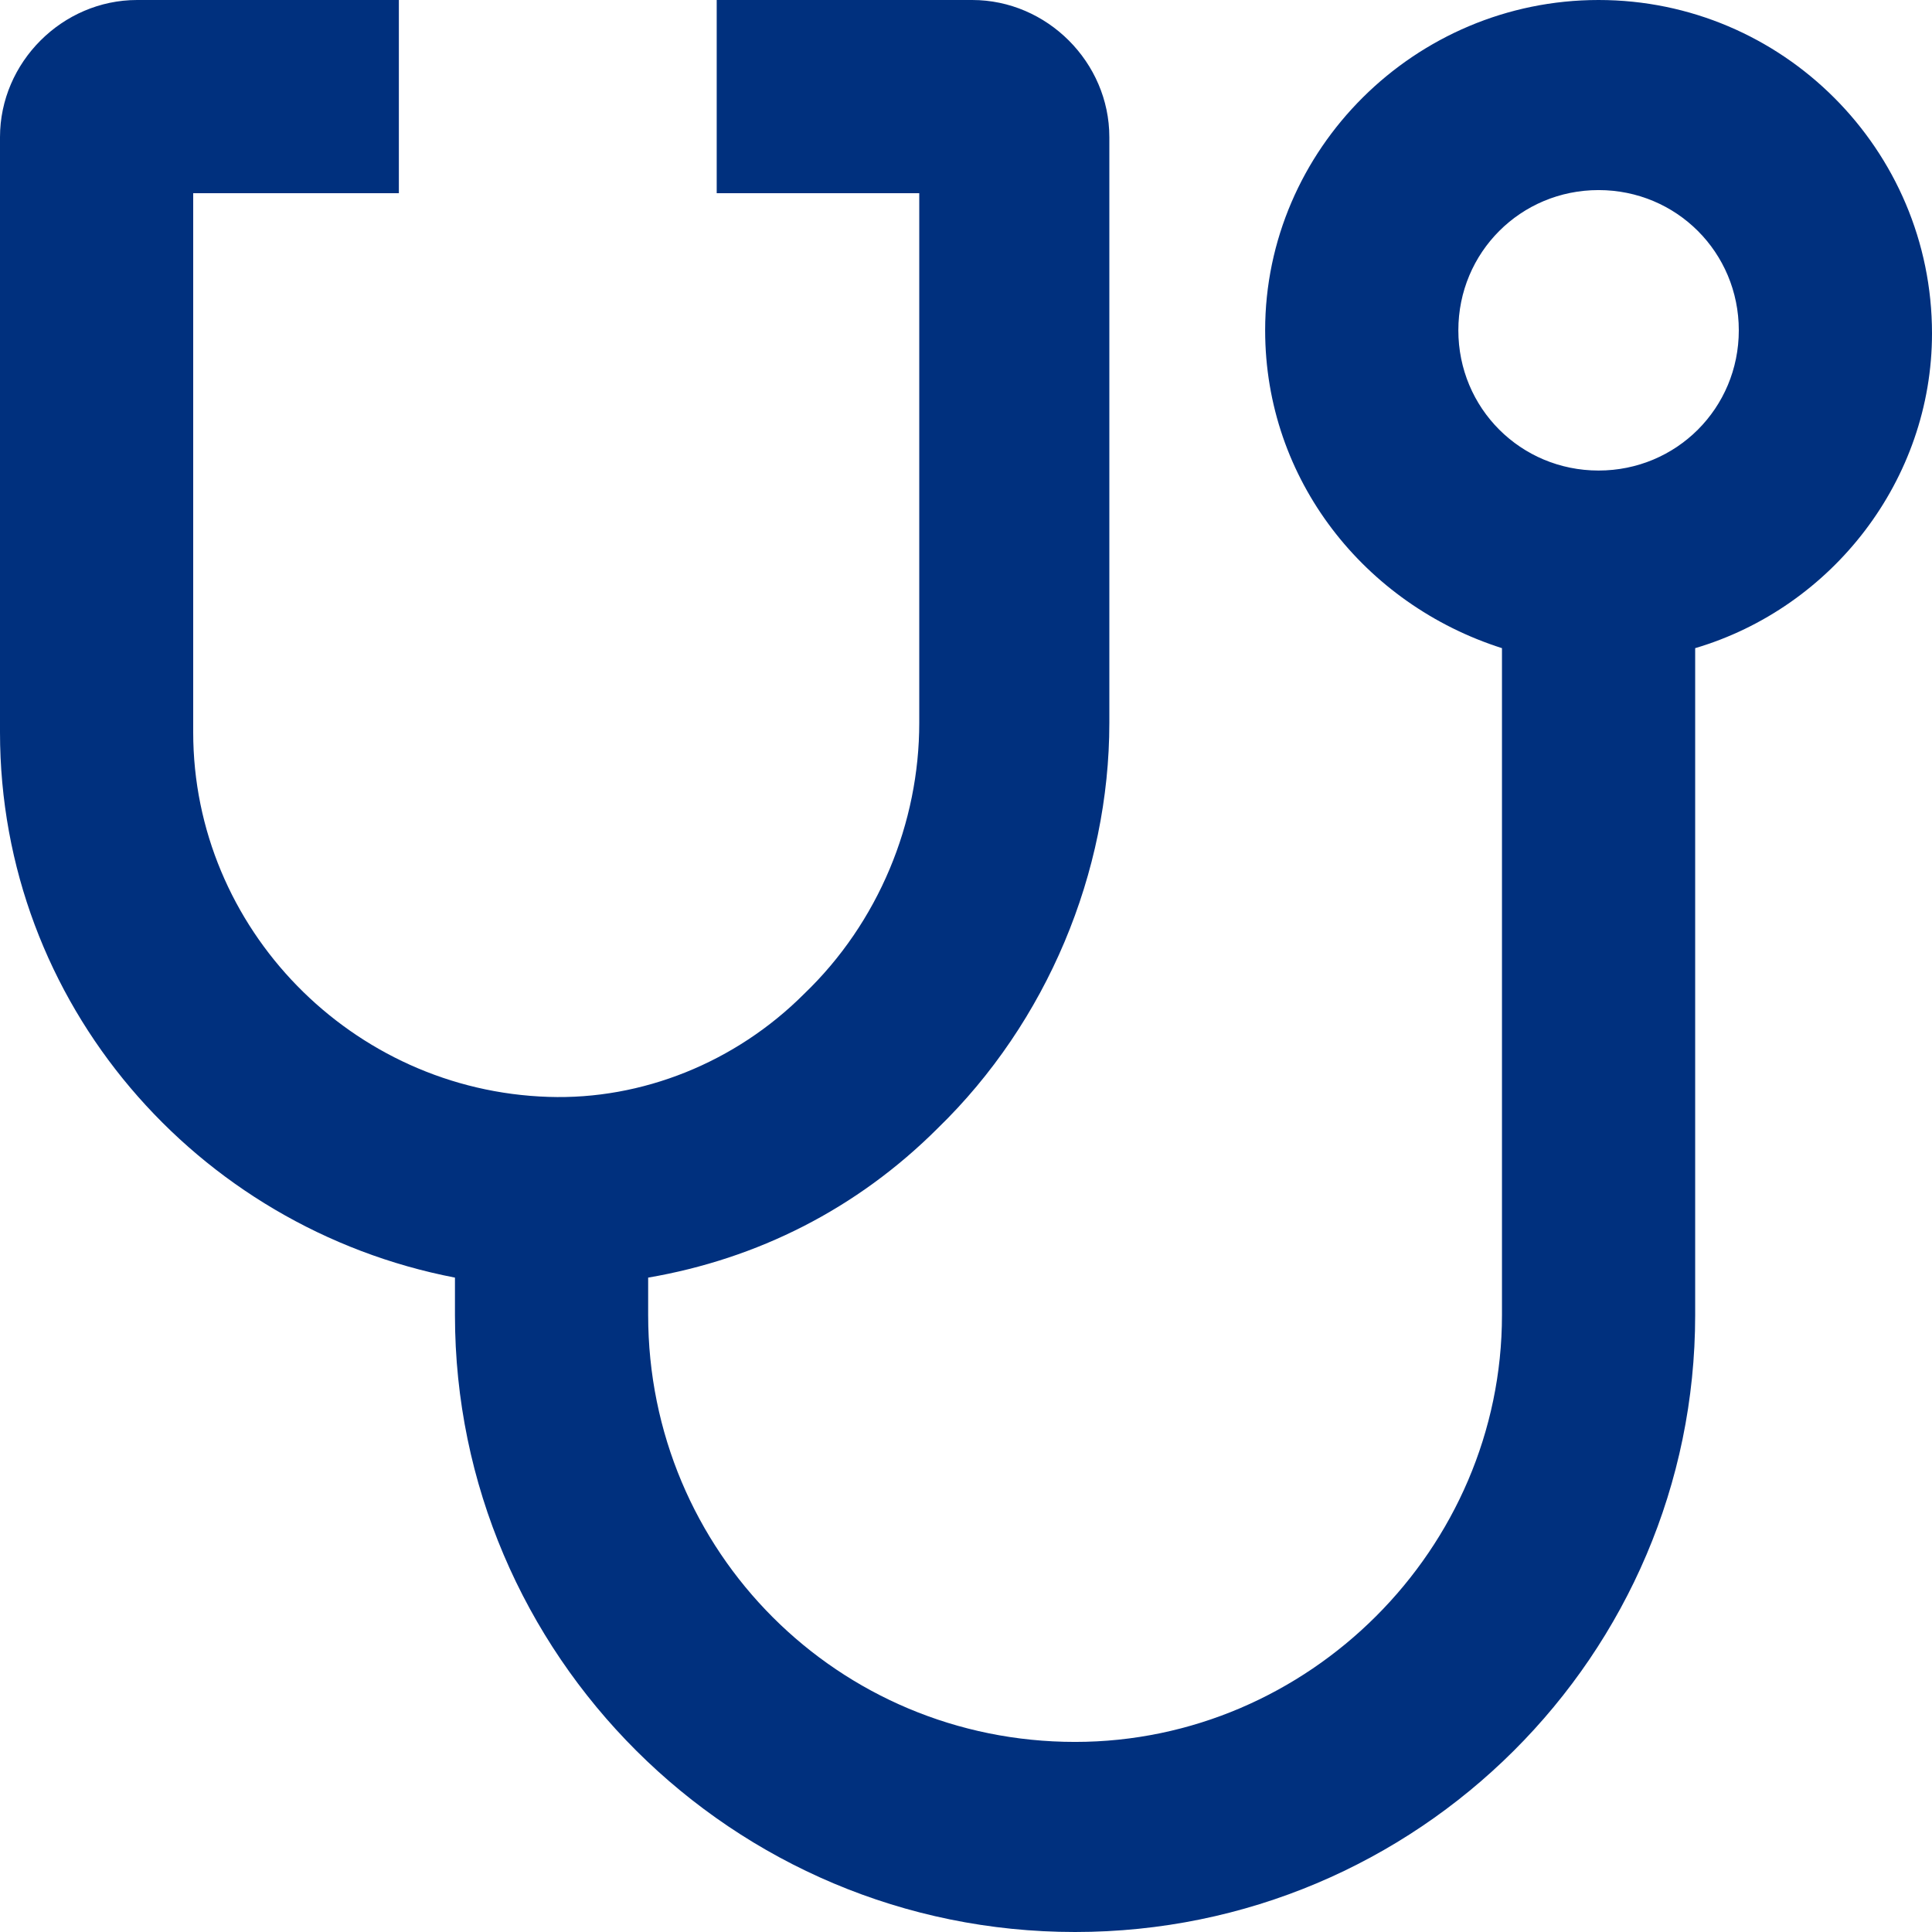
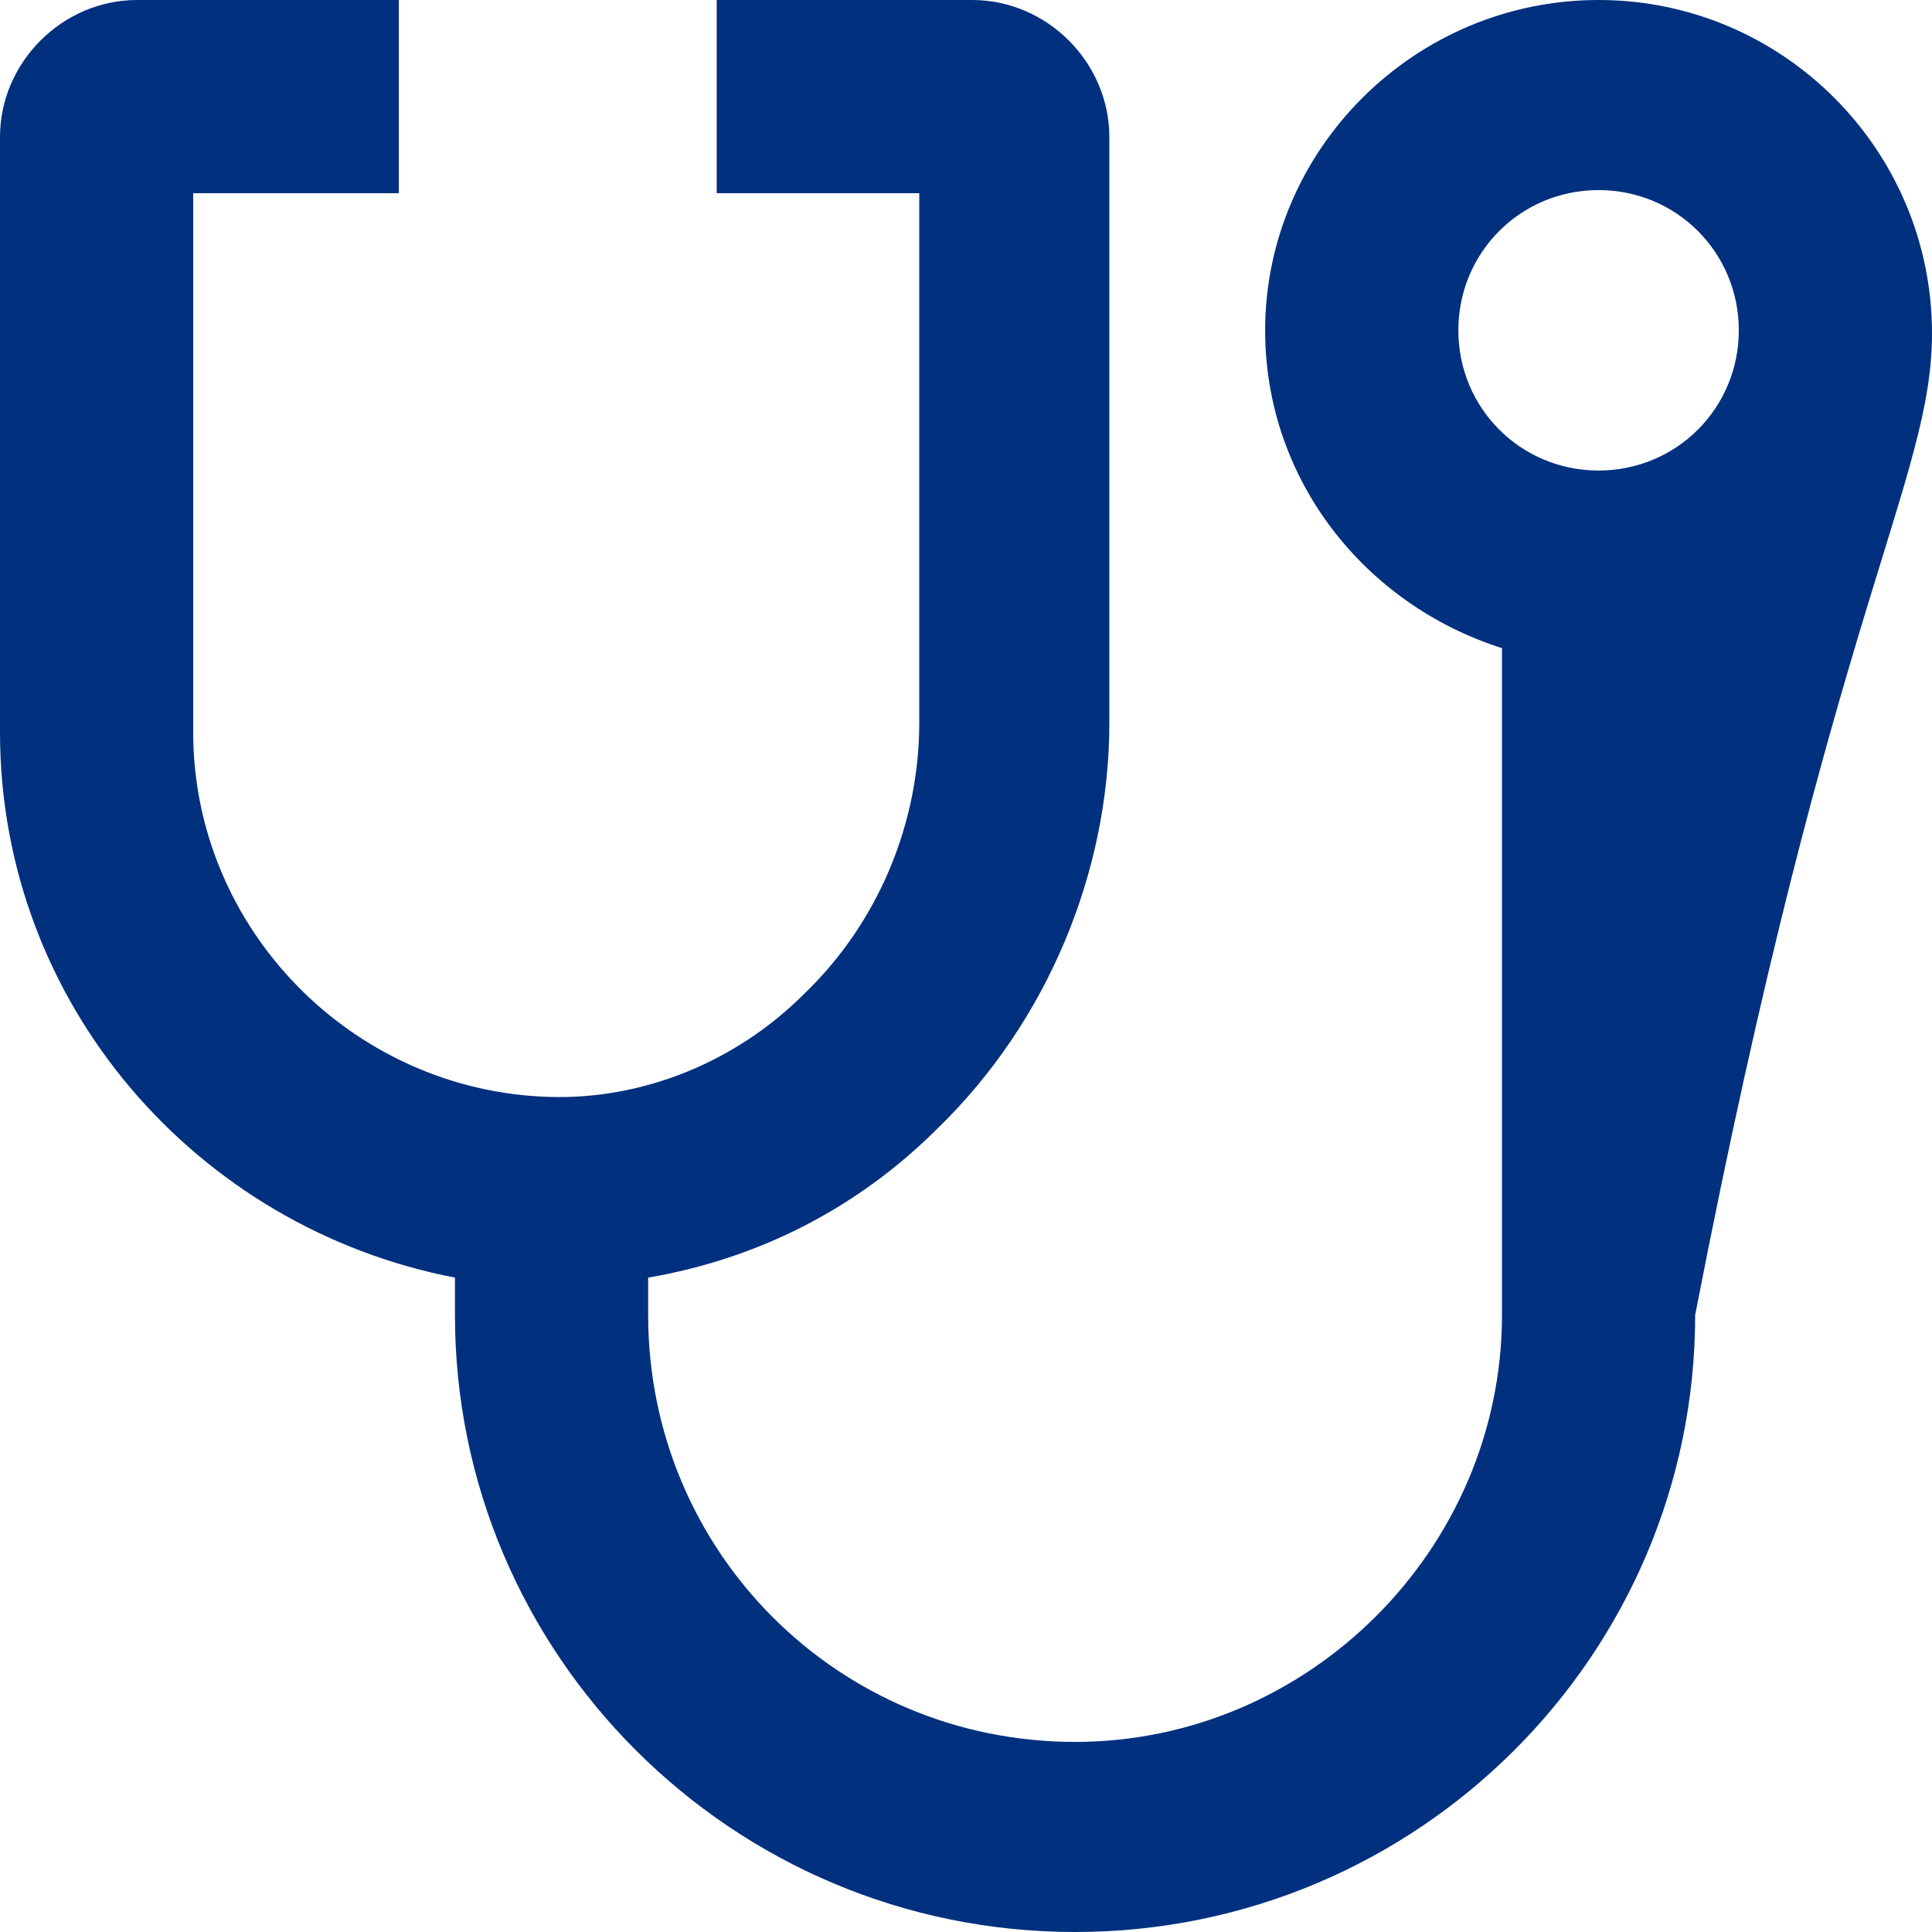
<svg xmlns="http://www.w3.org/2000/svg" version="1.1" id="Ebene_1" x="0px" y="0px" viewBox="0 0 62 62" style="enable-background:new 0 0 62 62;" xml:space="preserve">
  <style type="text/css">
	.st0{fill:#191F3B;}
	.st1{fill:#00307E;}
	.st2{fill:#040405;}
	.st3{fill:#161615;}
	.st4{fill:#FFFFFF;}
	.st5{fill:#00327B;}
	.st6{fill:none;stroke:#191F3B;stroke-width:3;stroke-linecap:round;stroke-miterlimit:10;}
	.st7{fill:none;stroke:#191F3B;stroke-width:3;stroke-miterlimit:10;}
</style>
-   <path class="st1" d="M62,10.7C62,4.8,57.2,0,51.3,0c-5.9,0-10.7,4.8-10.7,10.6c0,4.8,3.2,8.8,7.6,10.2v21.4  c0,7.5-6.2,13.7-13.7,13.7c-7.6,0-13.7-6.1-13.7-13.7V41c3.5-0.6,6.7-2.2,9.3-4.8c3.5-3.4,5.5-8.2,5.5-13V4.4c0-2.4-2-4.4-4.4-4.4  H23v6.2h6.5v17c0,3.2-1.3,6.4-3.7,8.7c-2.2,2.2-5.2,3.4-8.2,3.3C11.3,35,6.2,29.8,6.2,23.5V6.2h6.6V0H4.4C2,0,0,2,0,4.4v19.1  C0,32.2,6.3,39.4,14.6,41v1.2c0,10.9,8.9,19.8,19.9,19.8s19.9-8.9,19.9-19.8V20.8C58.8,19.5,62,15.4,62,10.7z M51.3,15.1  c-2.5,0-4.5-2-4.5-4.5s2-4.5,4.5-4.5c2.5,0,4.5,2,4.5,4.5S53.8,15.1,51.3,15.1z" />
+   <path class="st1" d="M62,10.7C62,4.8,57.2,0,51.3,0c-5.9,0-10.7,4.8-10.7,10.6c0,4.8,3.2,8.8,7.6,10.2v21.4  c0,7.5-6.2,13.7-13.7,13.7c-7.6,0-13.7-6.1-13.7-13.7V41c3.5-0.6,6.7-2.2,9.3-4.8c3.5-3.4,5.5-8.2,5.5-13V4.4c0-2.4-2-4.4-4.4-4.4  H23v6.2h6.5v17c0,3.2-1.3,6.4-3.7,8.7c-2.2,2.2-5.2,3.4-8.2,3.3C11.3,35,6.2,29.8,6.2,23.5V6.2h6.6V0H4.4C2,0,0,2,0,4.4v19.1  C0,32.2,6.3,39.4,14.6,41v1.2c0,10.9,8.9,19.8,19.9,19.8s19.9-8.9,19.9-19.8C58.8,19.5,62,15.4,62,10.7z M51.3,15.1  c-2.5,0-4.5-2-4.5-4.5s2-4.5,4.5-4.5c2.5,0,4.5,2,4.5,4.5S53.8,15.1,51.3,15.1z" />
</svg>